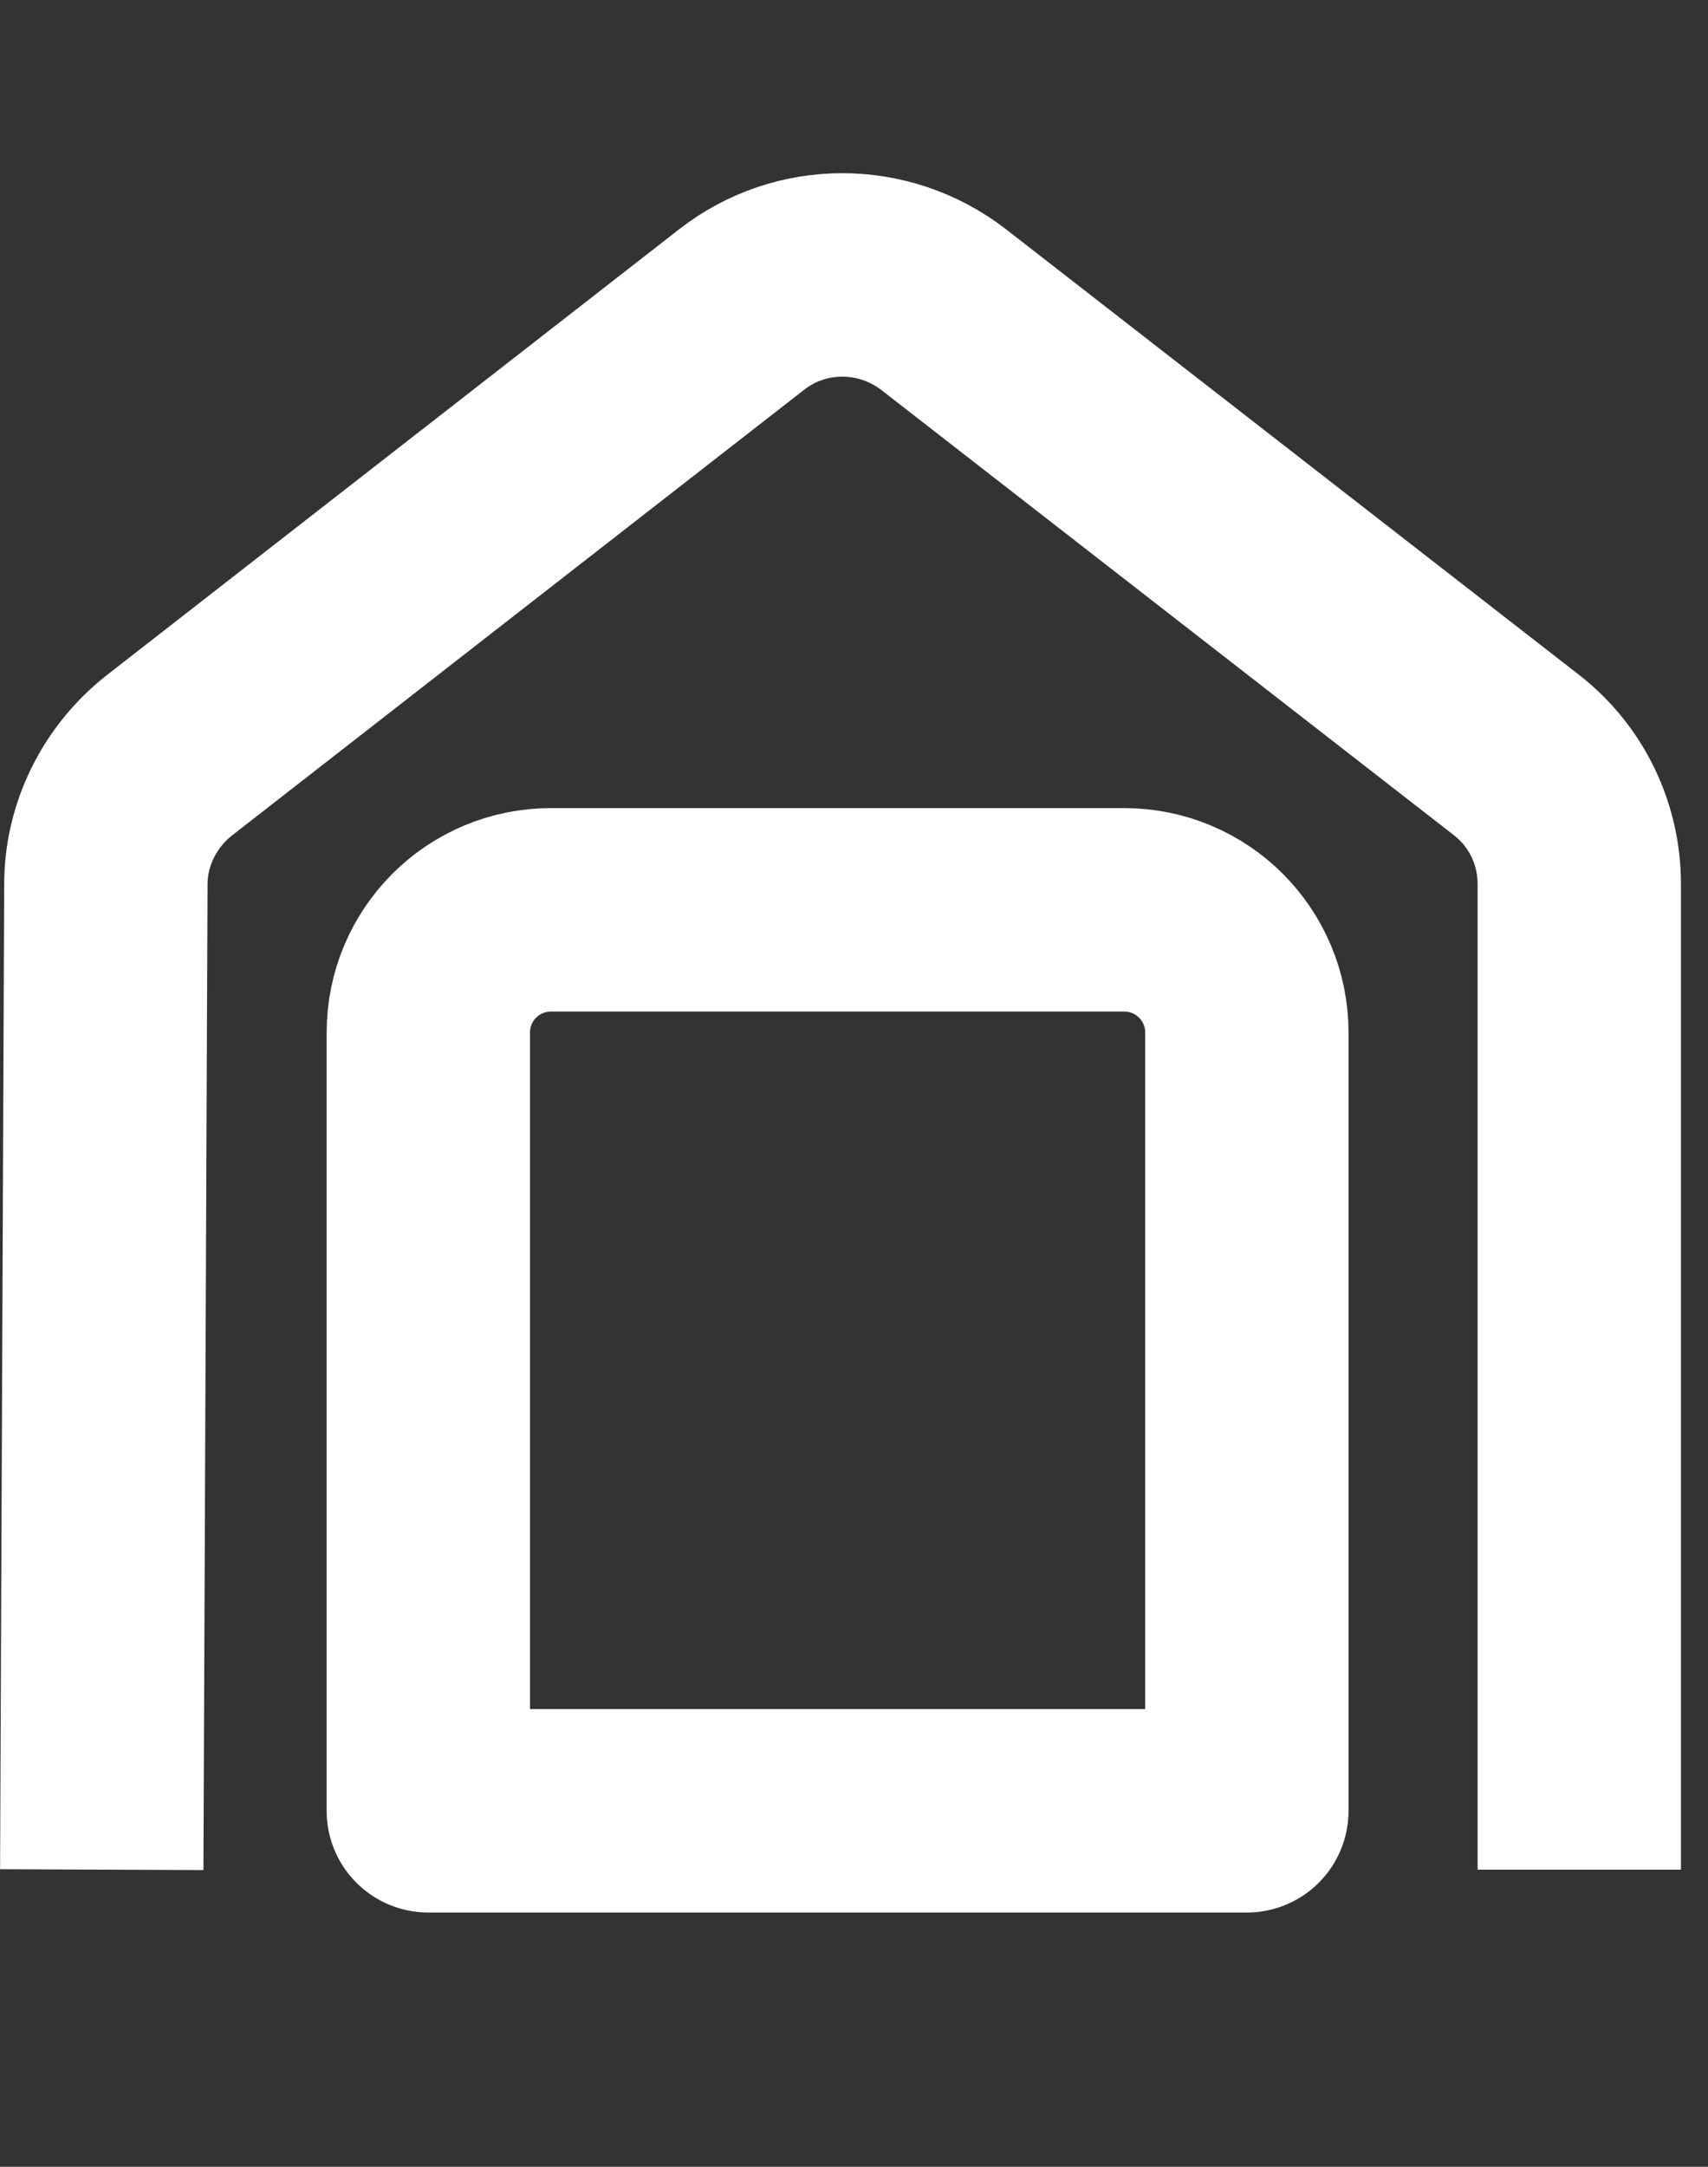
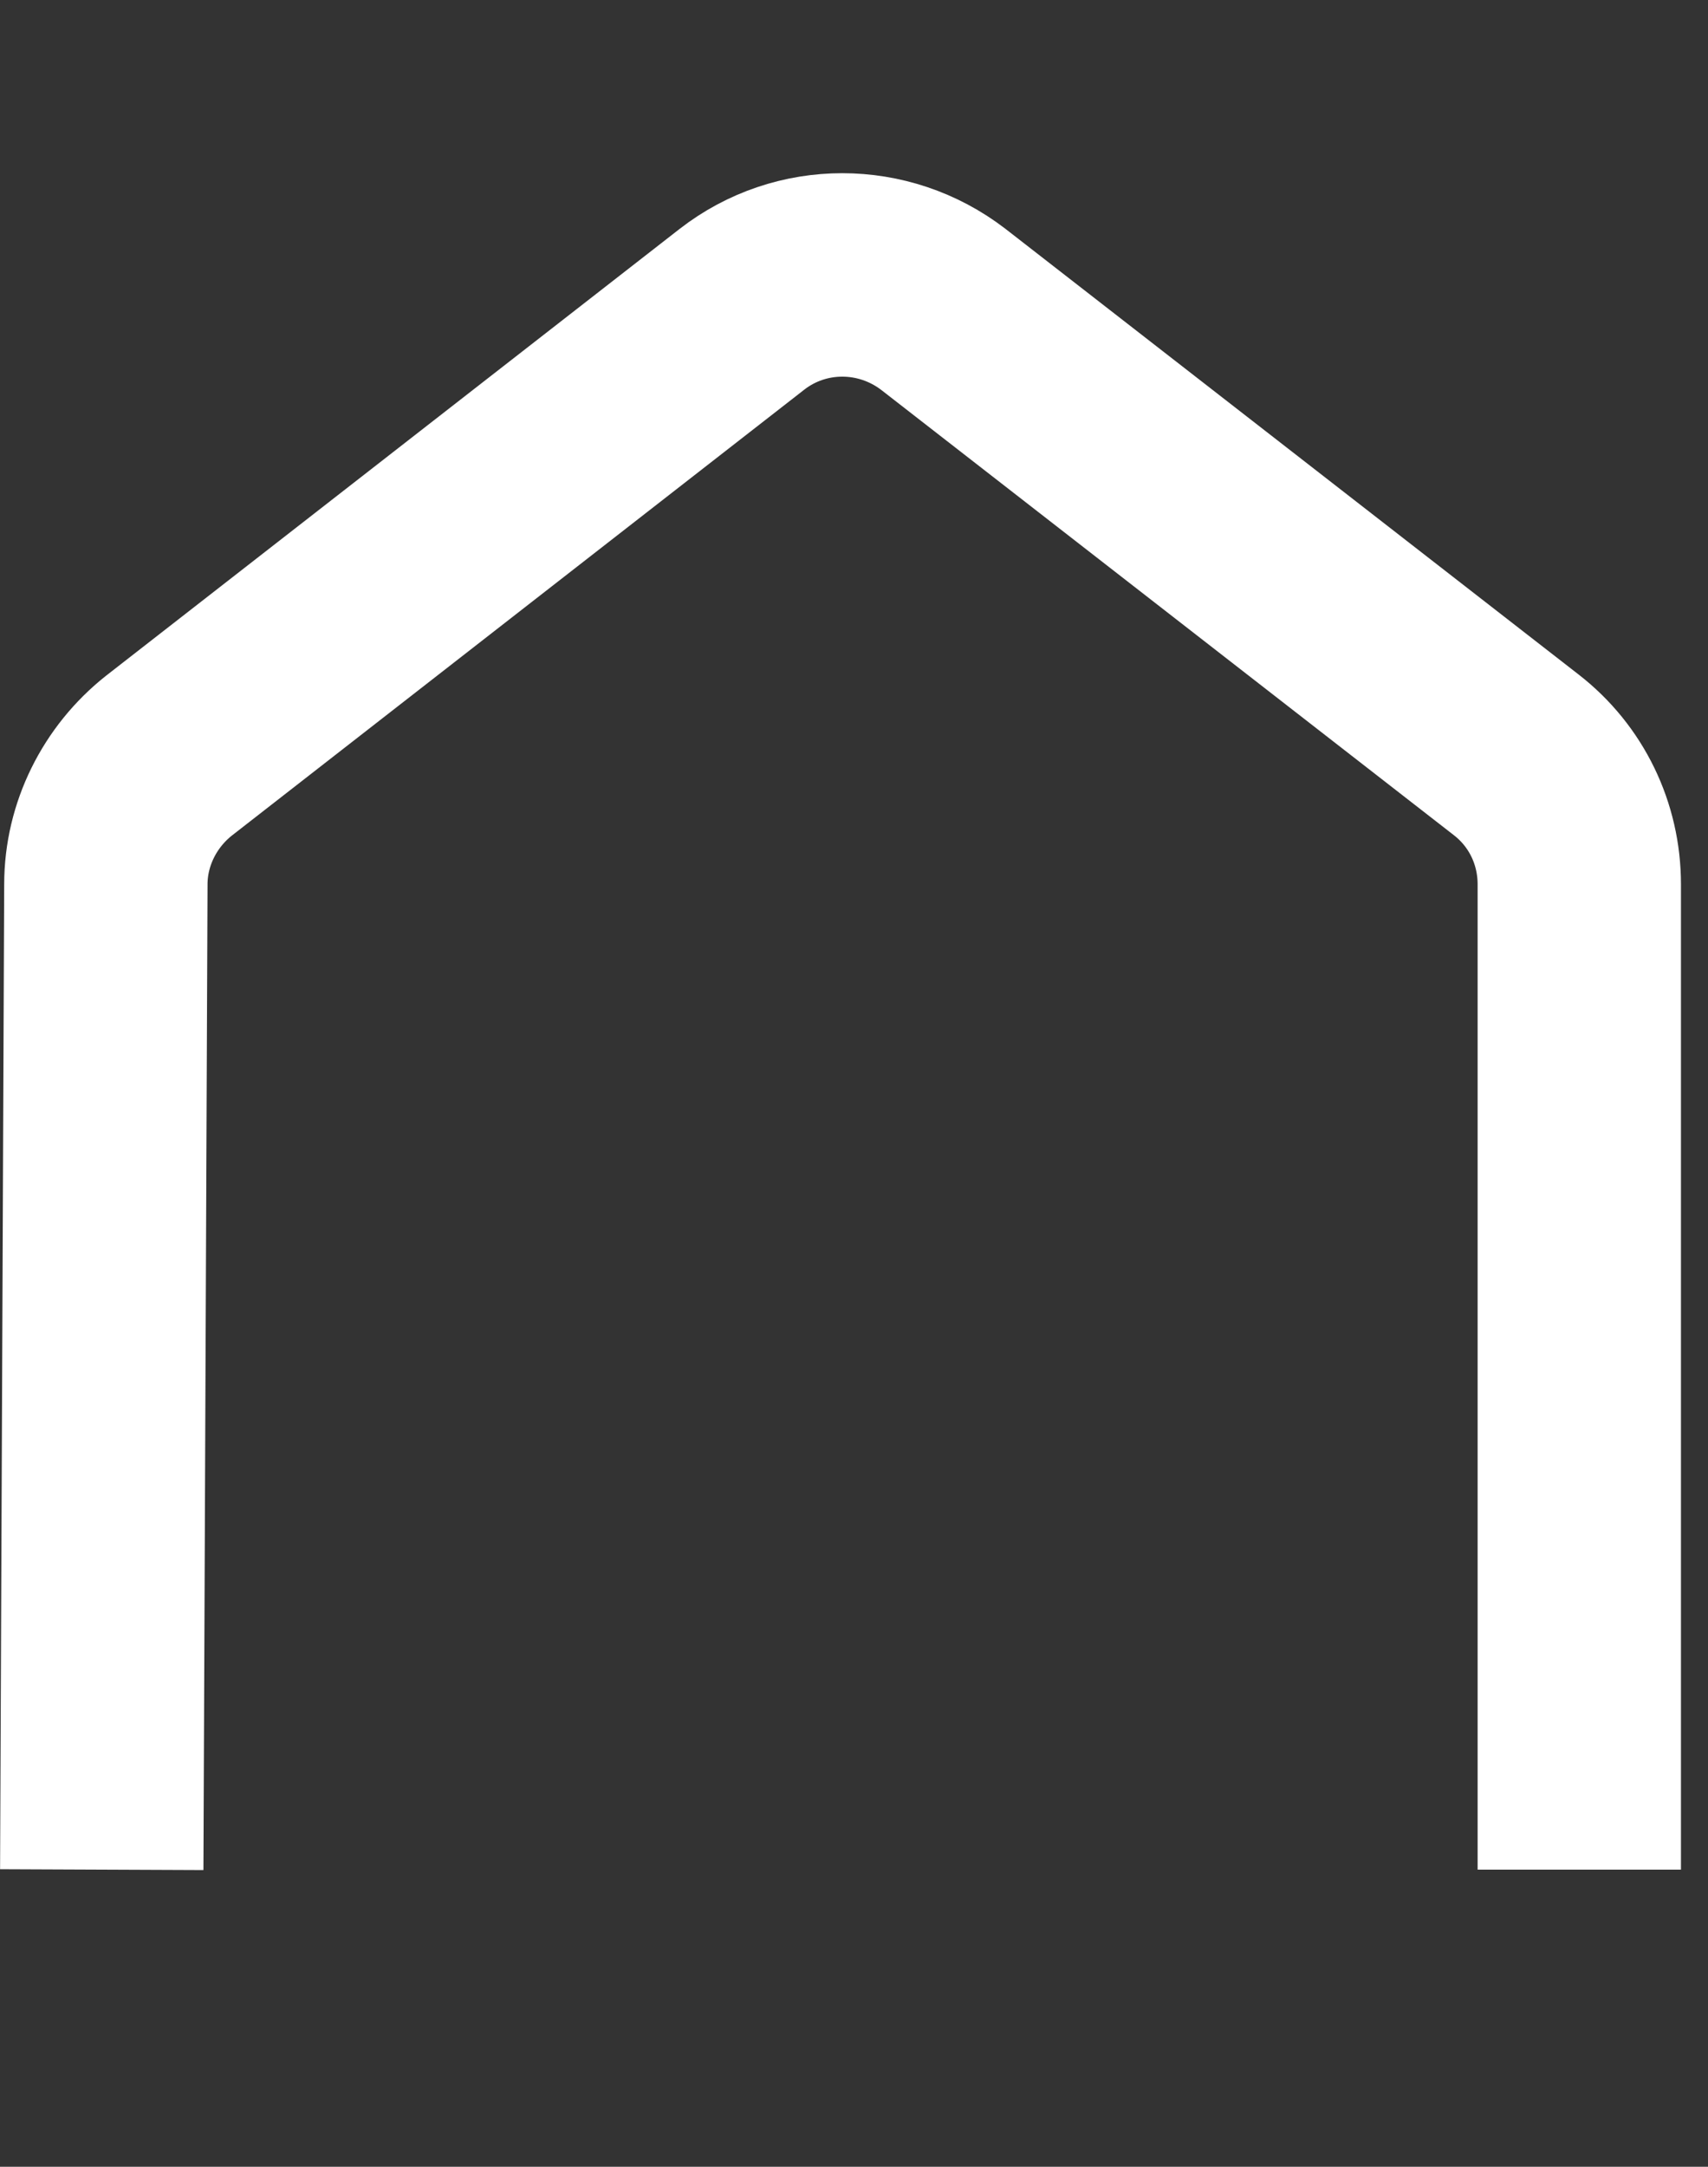
<svg xmlns="http://www.w3.org/2000/svg" width="56" height="71" viewBox="0 0 56 71" fill="none">
  <rect x="0" y="0" width="56" height="71" fill="#333333" stroke="none" />
  <path d="M3.336 61.264L3.471 28.977C3.471 27.339 4.249 25.783 5.537 24.763L24.324 10.136C26.257 8.633 28.967 8.633 30.927 10.136L49.714 24.736C51.029 25.756 51.78 27.312 51.78 28.977V61.264" stroke="white" stroke-width="6.667" stroke-miterlimit="10" stroke-linejoin="round" />
-   <path d="M36.855 29.813H18.068C15.841 29.813 14.043 31.611 14.043 33.839V59.336H40.881V33.839C40.881 31.611 39.083 29.813 36.855 29.813Z" stroke="white" stroke-width="6.667" stroke-miterlimit="10" stroke-linecap="round" stroke-linejoin="round" />
</svg>